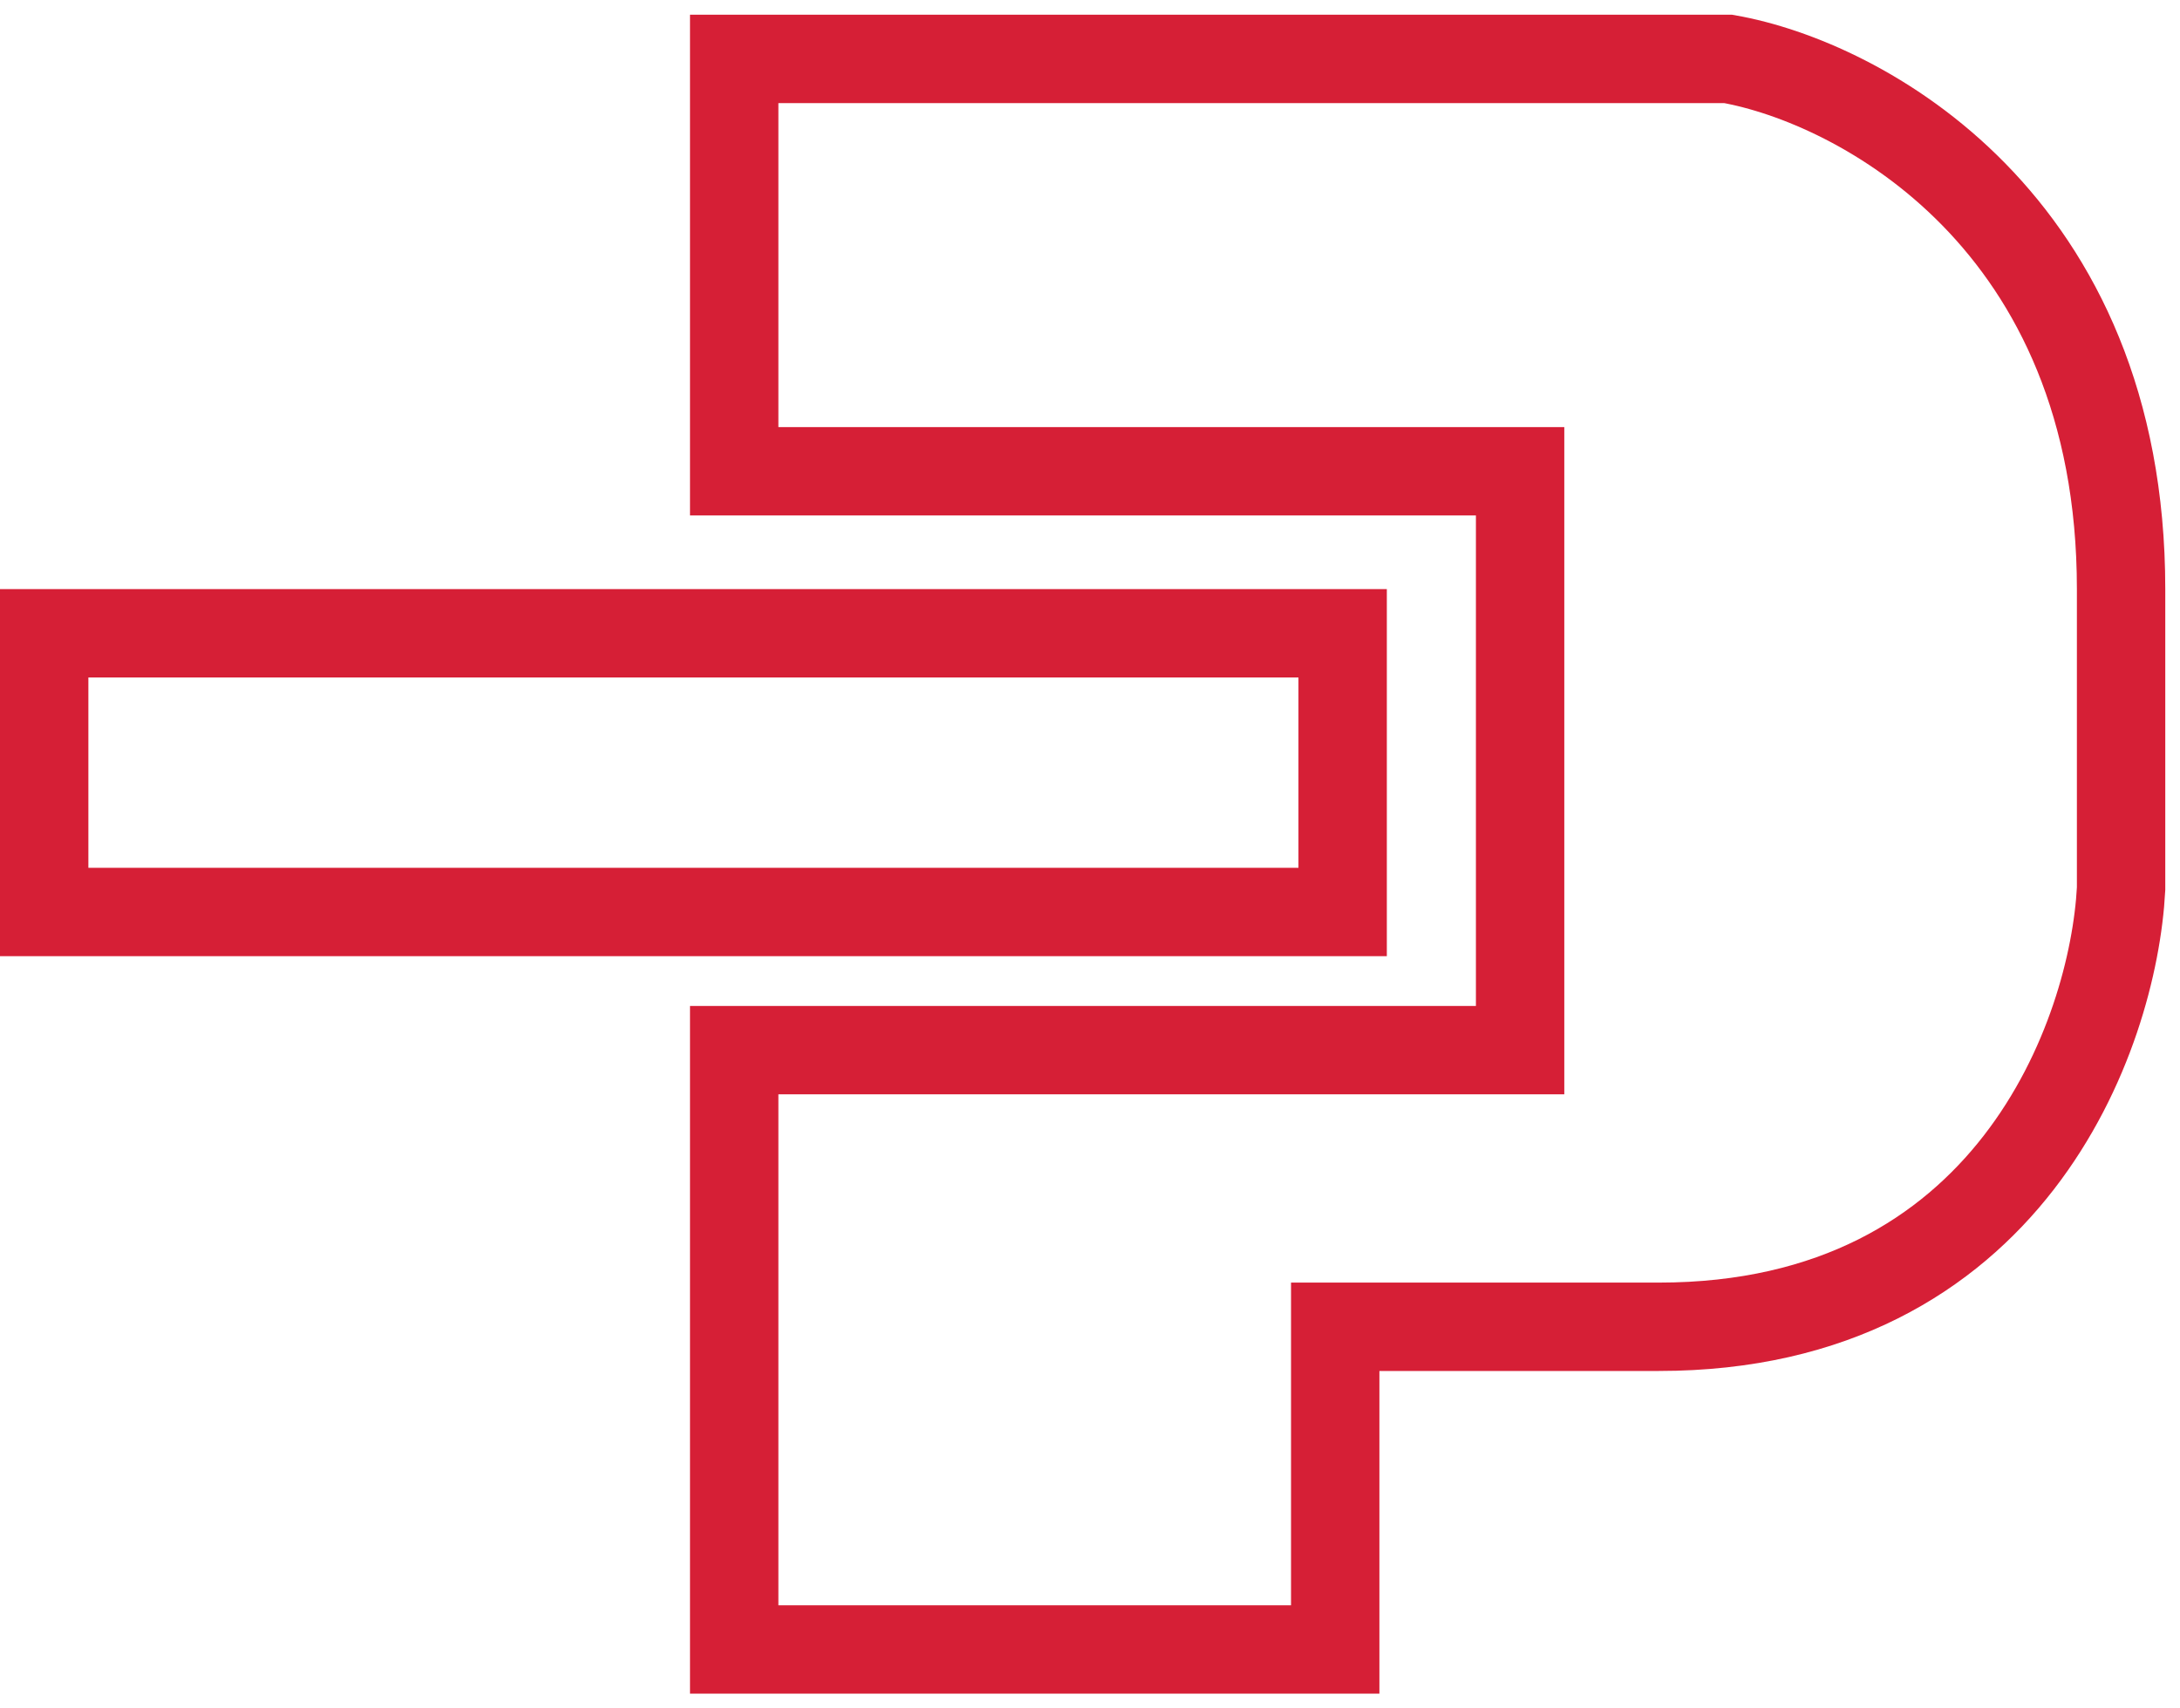
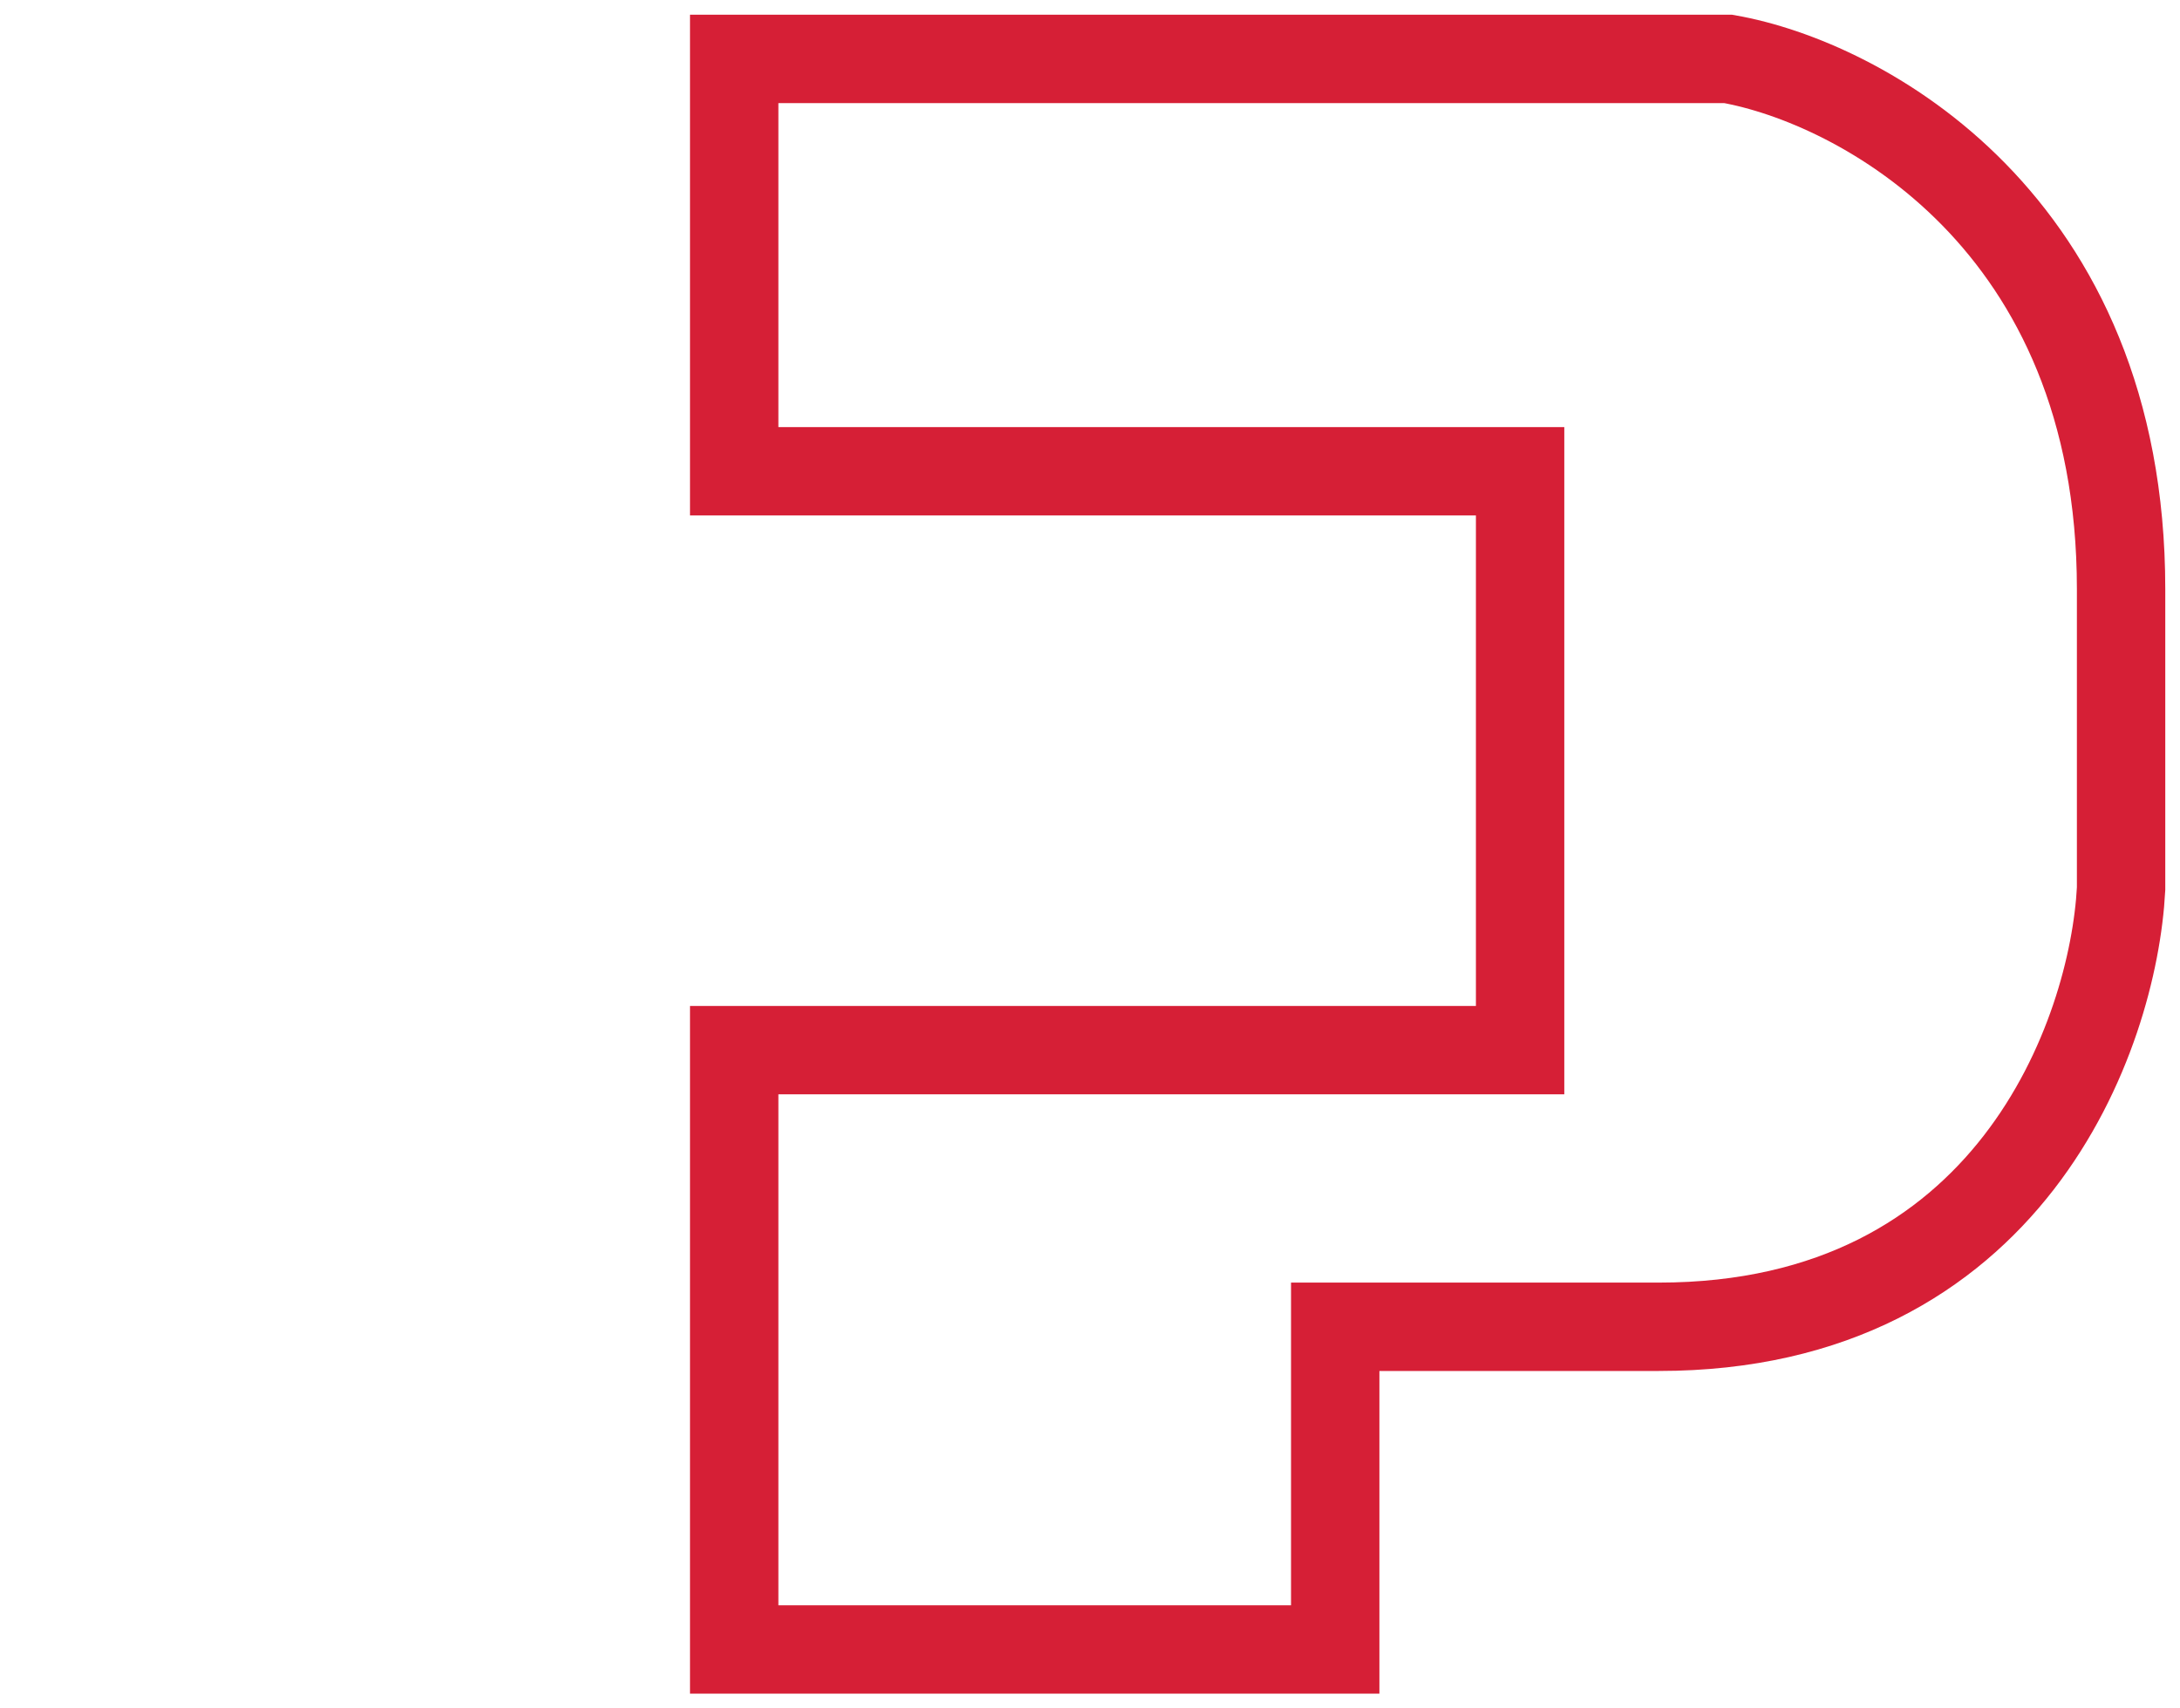
<svg xmlns="http://www.w3.org/2000/svg" width="37" height="29" viewBox="0 0 37 29" fill="none">
-   <path d="M0.75 10.75H22.788V15.481H0.75V10.75Z" stroke="#D61F36" stroke-width="1.5" />
  <path d="M12.461 1V8H25.8V17.826H12.461V28H22.662V22.522H28.154C34.117 22.522 35.869 17.565 36 15.087V10C36 3.739 31.554 1.391 29.331 1H12.461Z" stroke="#D61F36" stroke-width="1.5" />
</svg>